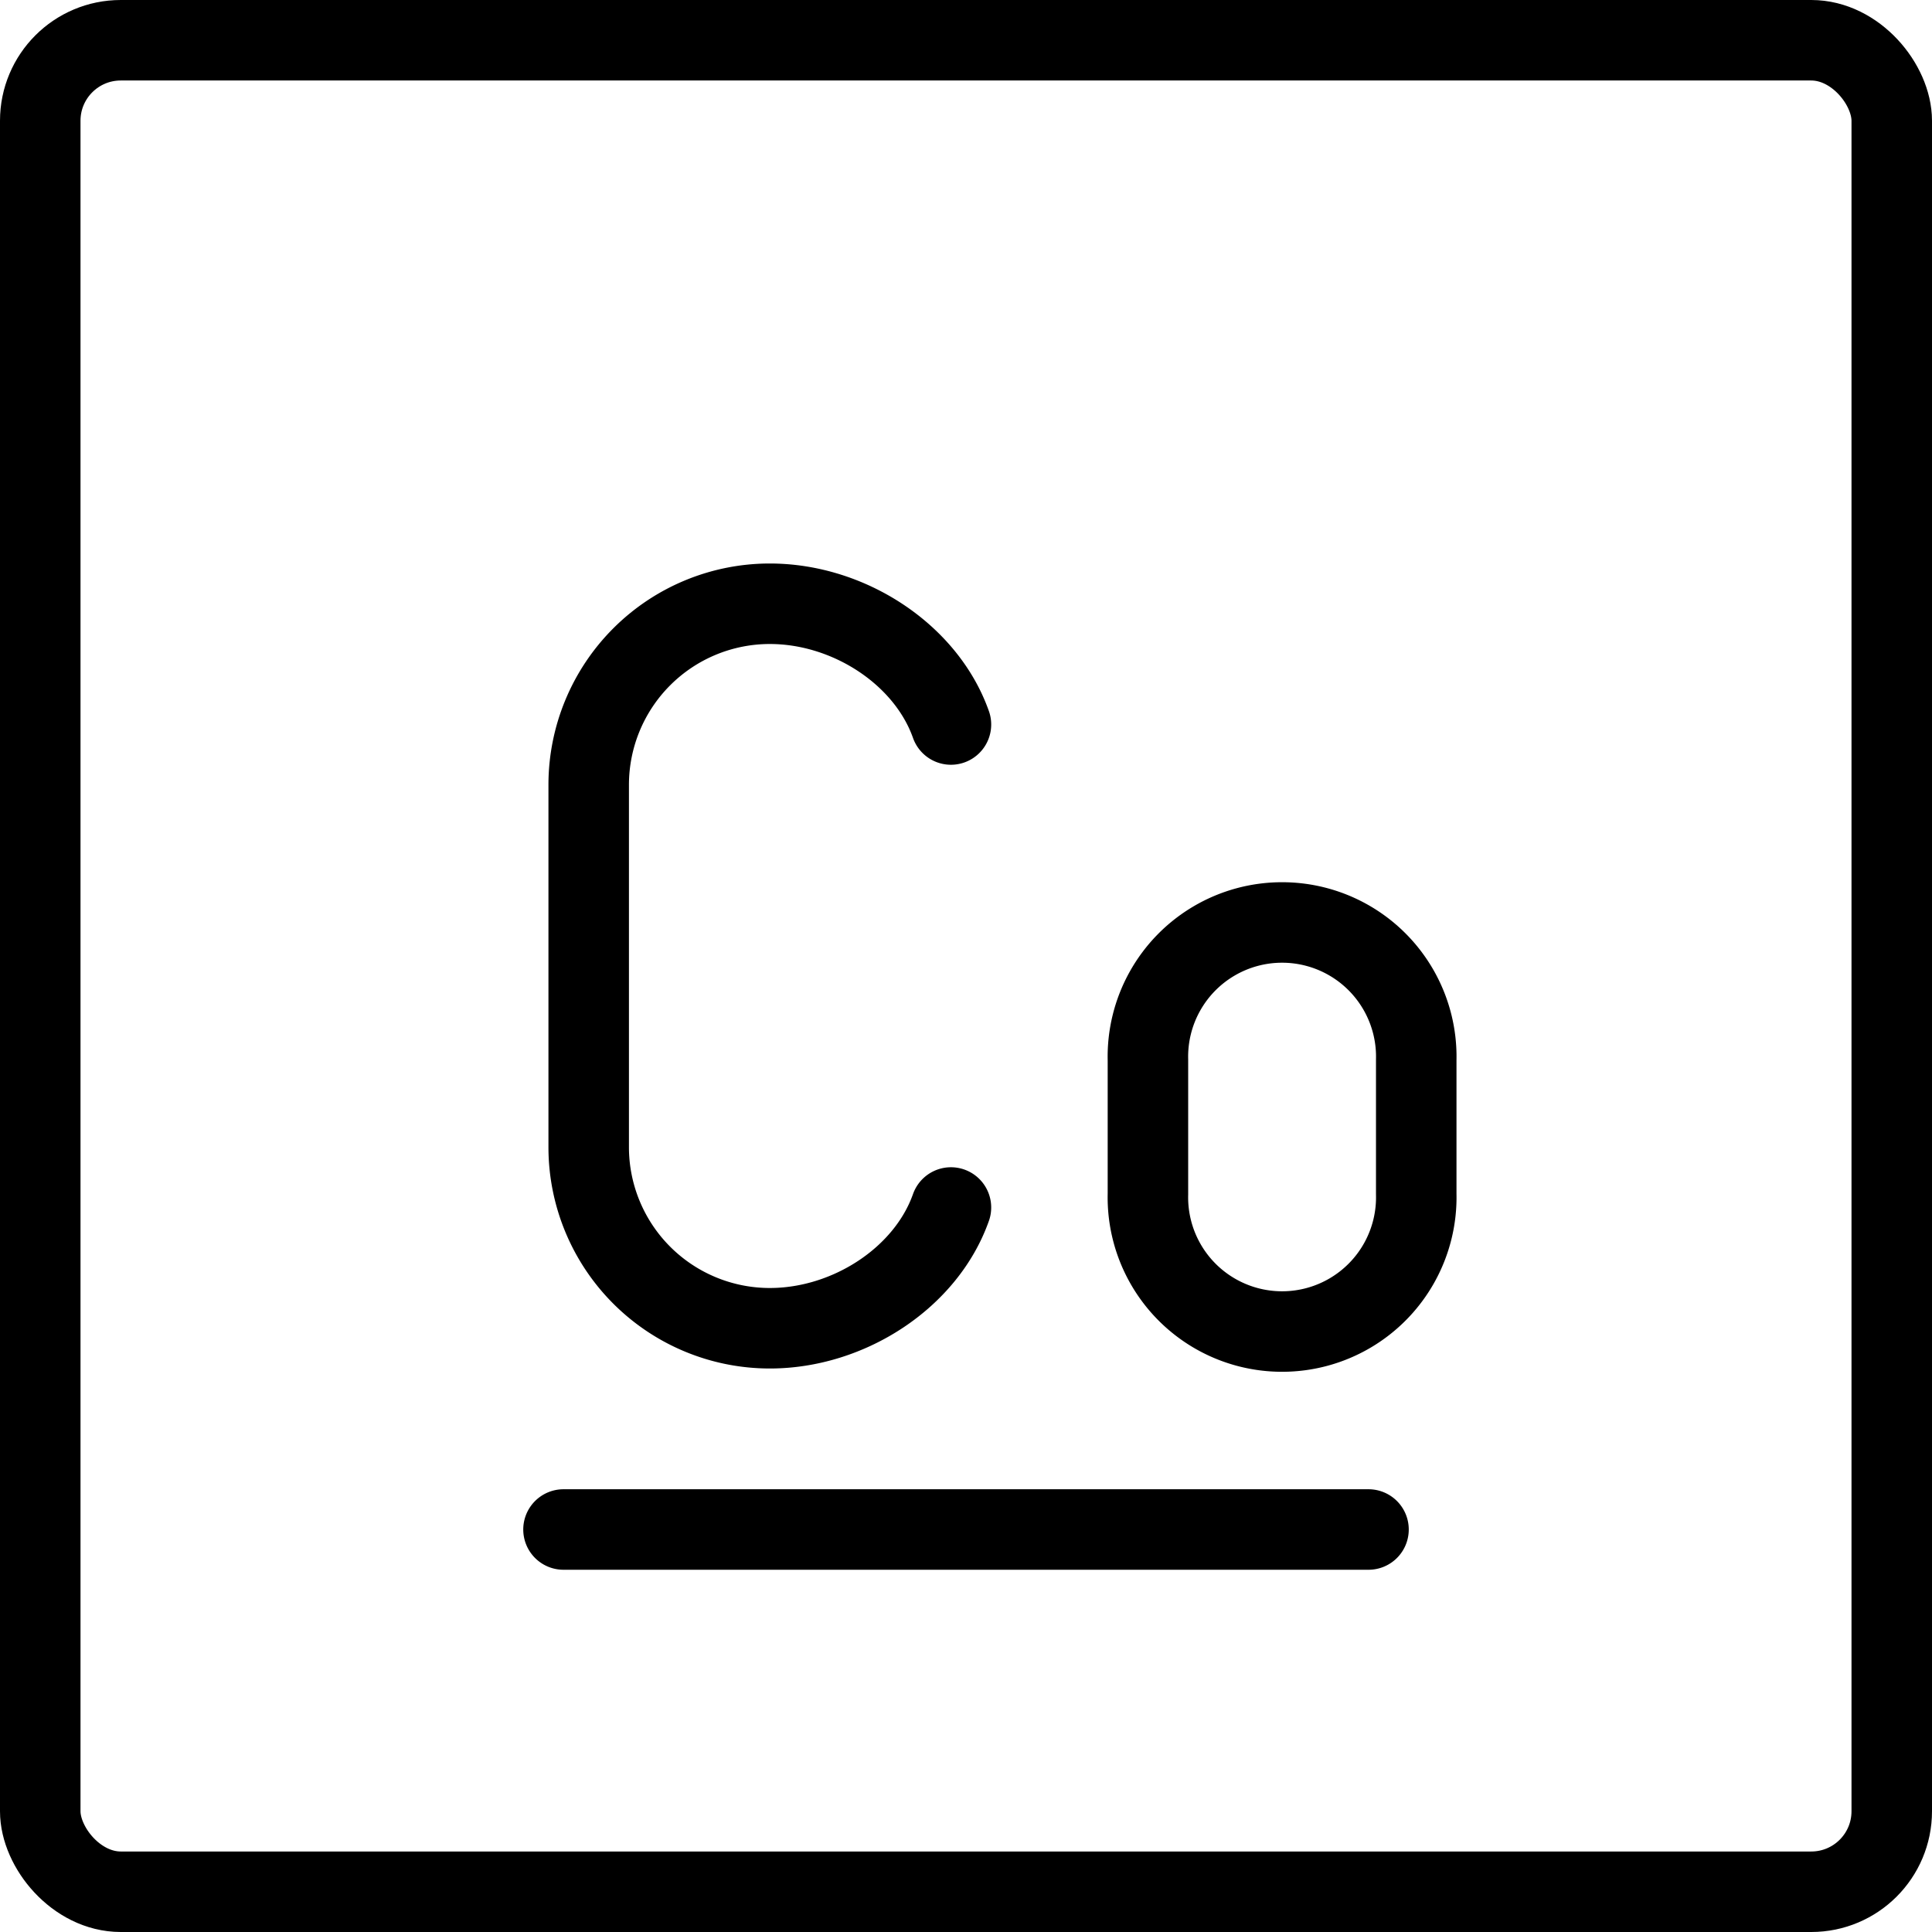
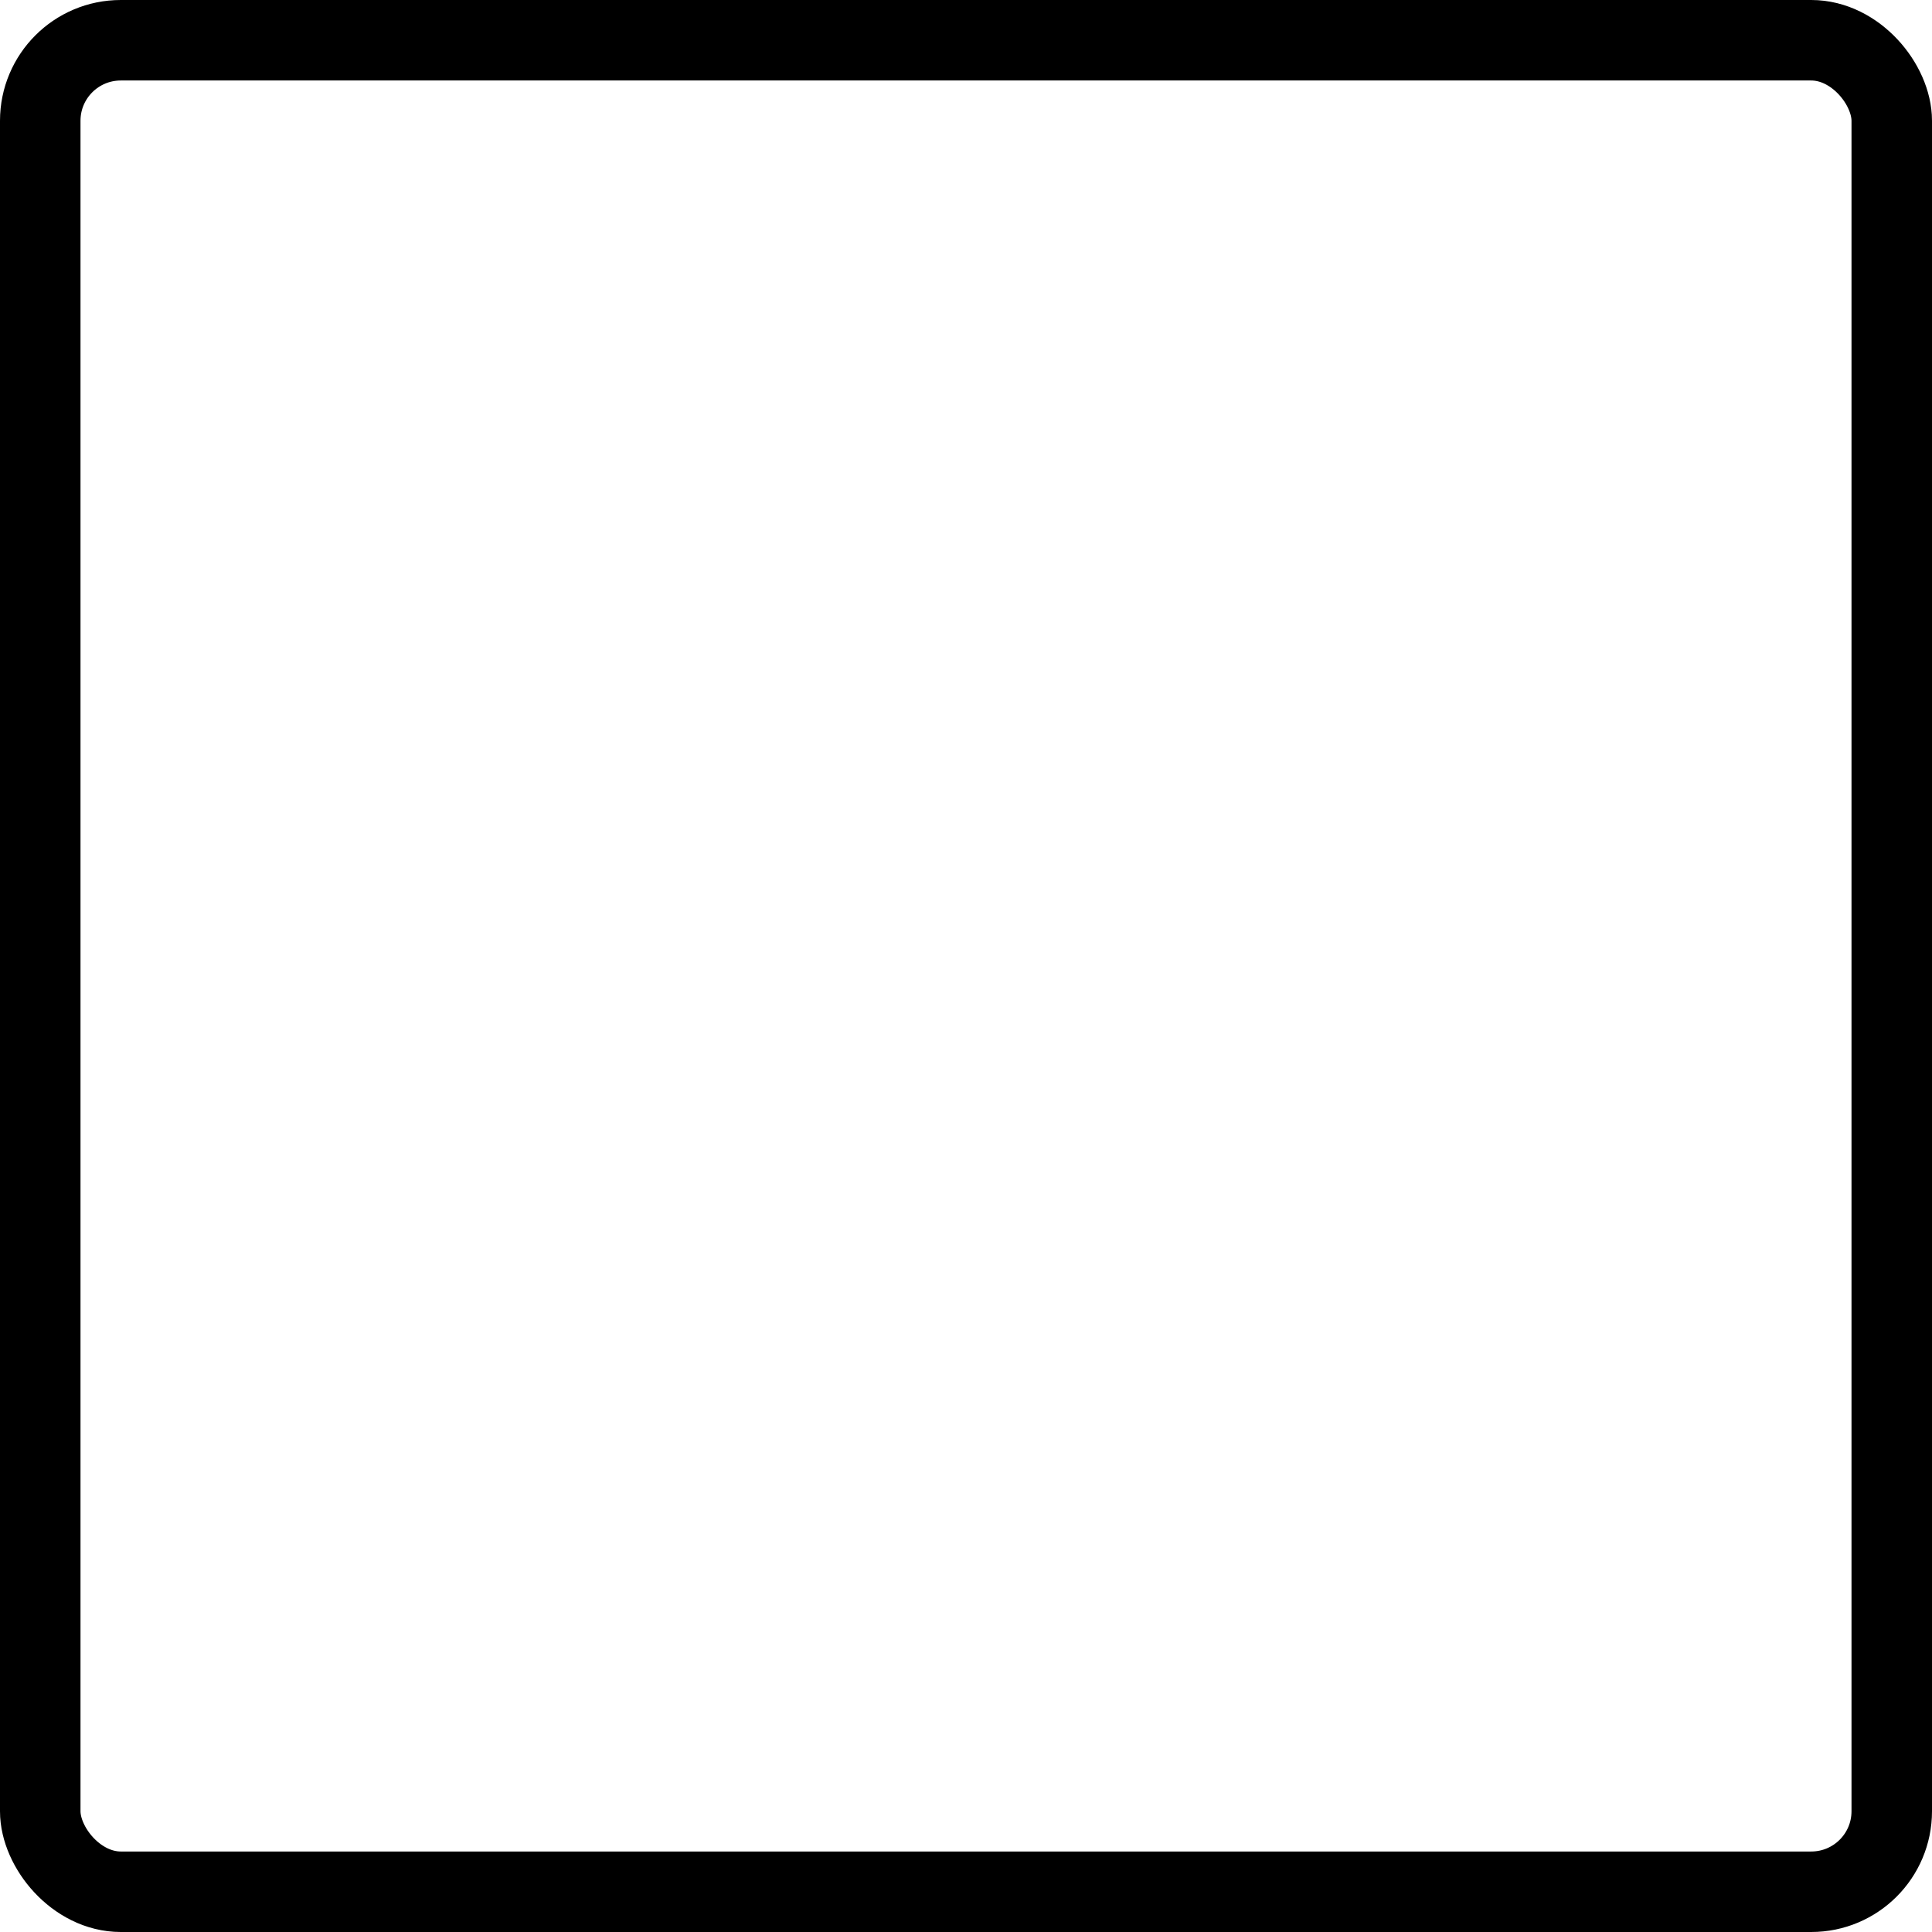
<svg xmlns="http://www.w3.org/2000/svg" fill="none" viewBox="0 0 24 24" stroke="black">
  <rect width="23" height="23" x=".5" y=".5" stroke-linejoin="round" rx="1" />
-   <path stroke-linecap="round" stroke-linejoin="round" d="M7 19h10M11.813 9c-.309-.873-1.27-1.5-2.25-1.5a2.25 2.25 0 0 0-2.25 2.25v4.5a2.25 2.25 0 0 0 2.25 2.25c.98 0 1.941-.626 2.25-1.5m2.447-1.833v1.666a1.667 1.667 0 1 0 3.333 0v-1.666a1.667 1.667 0 1 0-3.333 0Z" />
</svg>